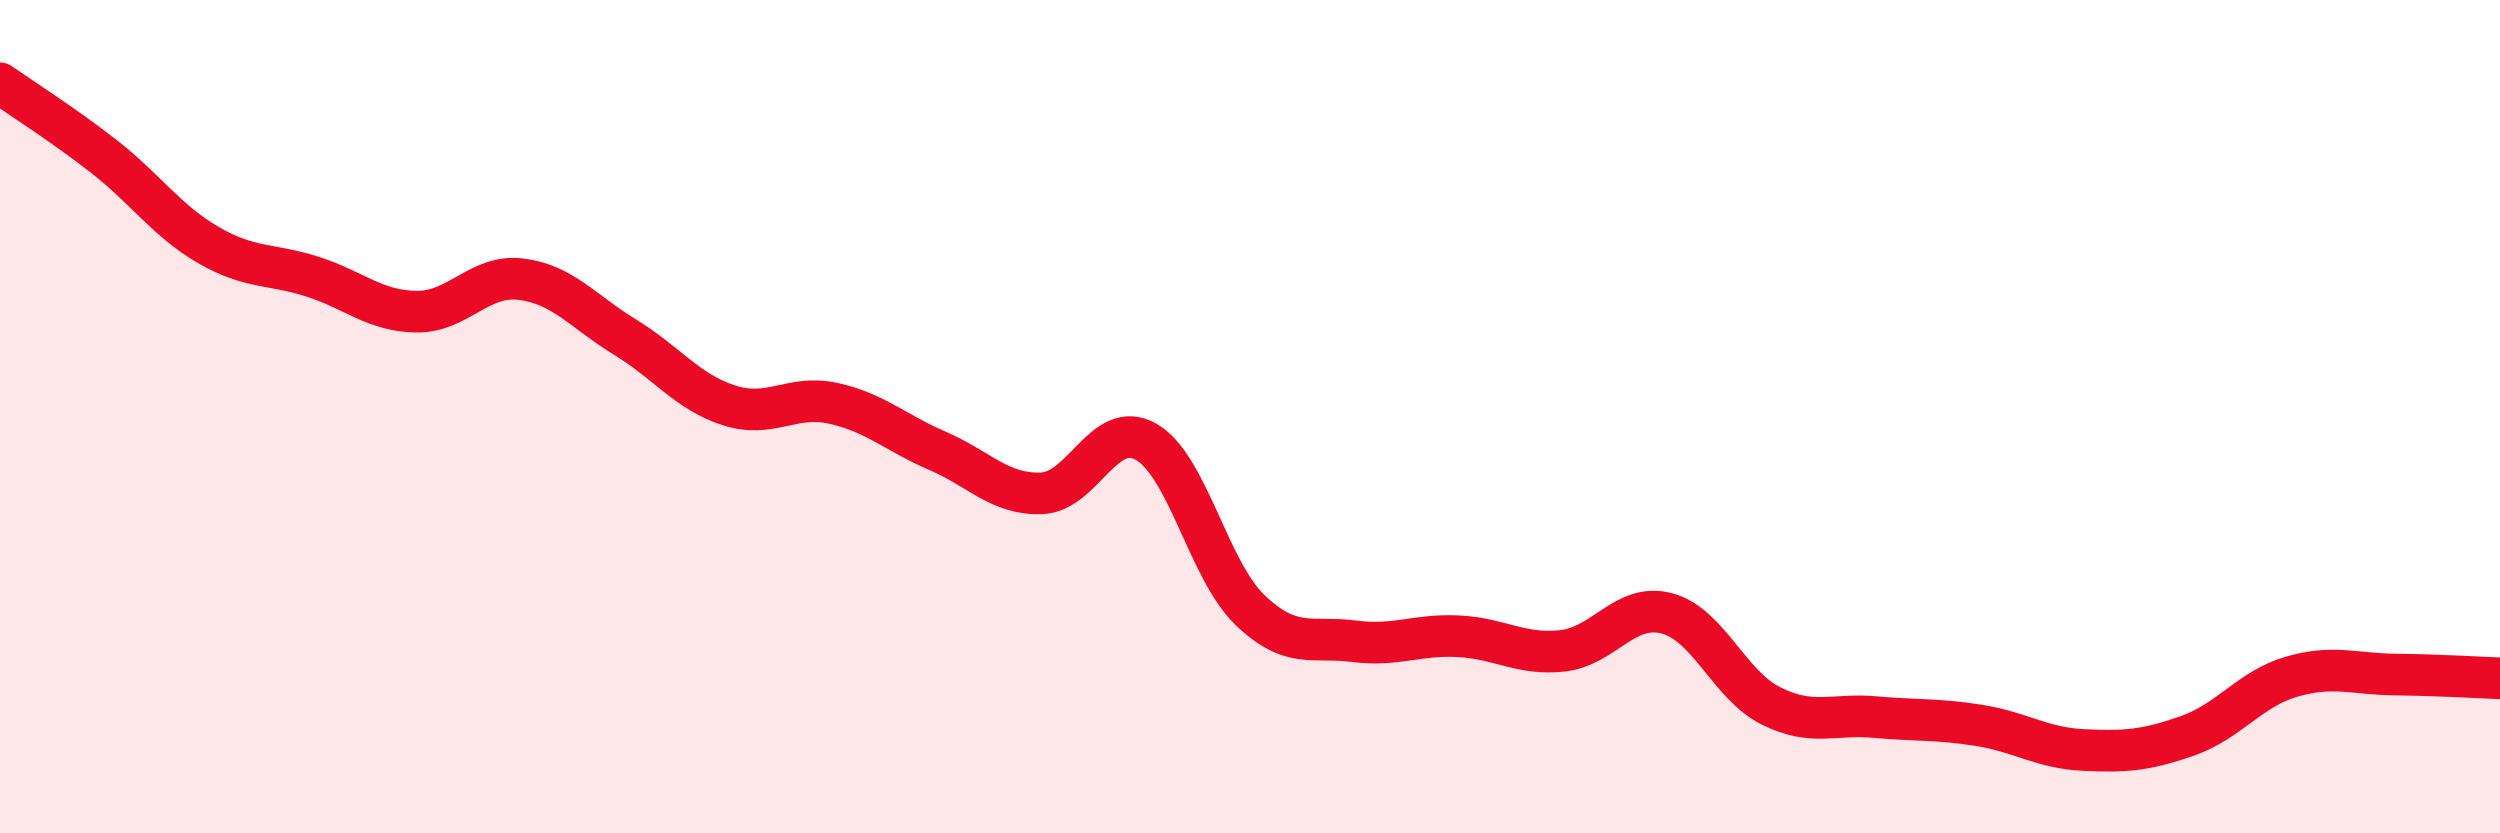
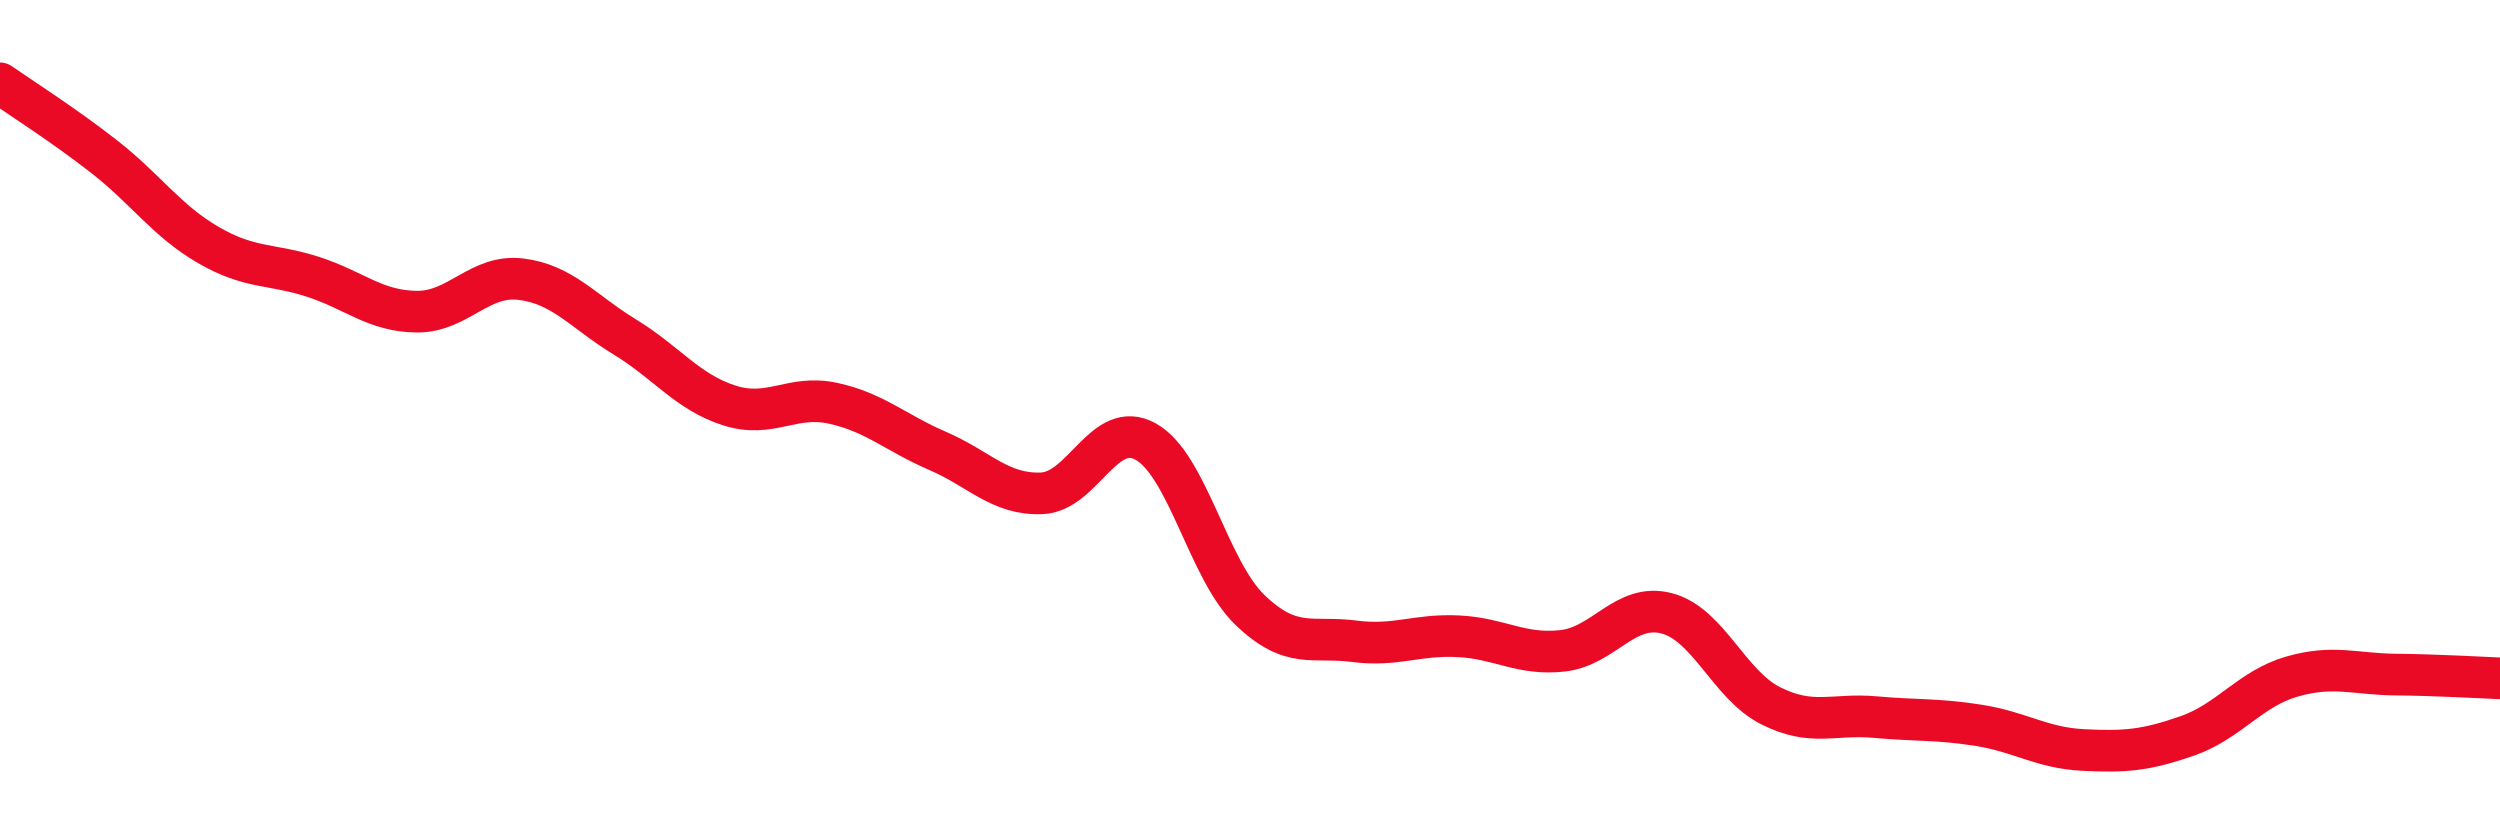
<svg xmlns="http://www.w3.org/2000/svg" width="60" height="20" viewBox="0 0 60 20">
-   <path d="M 0,2 C 0.5,2.35 1.5,2.98 2.5,3.76 C 3.5,4.54 4,5.3 5,5.88 C 6,6.46 6.5,6.32 7.5,6.64 C 8.5,6.96 9,7.47 10,7.48 C 11,7.49 11.5,6.58 12.5,6.7 C 13.5,6.82 14,7.48 15,8.09 C 16,8.7 16.5,9.41 17.5,9.73 C 18.5,10.05 19,9.46 20,9.68 C 21,9.9 21.5,10.39 22.5,10.82 C 23.5,11.25 24,11.88 25,11.84 C 26,11.8 26.5,10.04 27.5,10.6 C 28.5,11.16 29,13.68 30,14.64 C 31,15.6 31.5,15.26 32.5,15.39 C 33.5,15.52 34,15.22 35,15.27 C 36,15.32 36.5,15.73 37.5,15.62 C 38.5,15.51 39,14.46 40,14.72 C 41,14.98 41.5,16.44 42.5,16.94 C 43.5,17.44 44,17.12 45,17.21 C 46,17.3 46.5,17.25 47.5,17.41 C 48.5,17.57 49,17.95 50,18 C 51,18.05 51.5,18.01 52.5,17.66 C 53.5,17.31 54,16.53 55,16.24 C 56,15.95 56.5,16.18 57.5,16.19 C 58.5,16.2 59.5,16.26 60,16.28L60 20L0 20Z" fill="#EB0A25" opacity="0.1" stroke-linecap="round" stroke-linejoin="round" />
  <path d="M 0,2 C 0.5,2.35 1.5,2.98 2.5,3.76 C 3.5,4.54 4,5.3 5,5.88 C 6,6.46 6.5,6.32 7.5,6.64 C 8.5,6.96 9,7.47 10,7.48 C 11,7.49 11.5,6.58 12.5,6.7 C 13.5,6.82 14,7.48 15,8.09 C 16,8.7 16.5,9.41 17.5,9.73 C 18.5,10.05 19,9.46 20,9.68 C 21,9.9 21.5,10.39 22.5,10.82 C 23.5,11.25 24,11.88 25,11.84 C 26,11.8 26.5,10.04 27.5,10.6 C 28.5,11.16 29,13.68 30,14.64 C 31,15.6 31.5,15.26 32.5,15.39 C 33.5,15.52 34,15.22 35,15.27 C 36,15.32 36.5,15.73 37.5,15.62 C 38.5,15.51 39,14.46 40,14.72 C 41,14.98 41.5,16.44 42.5,16.94 C 43.5,17.44 44,17.12 45,17.21 C 46,17.3 46.5,17.25 47.5,17.41 C 48.5,17.57 49,17.95 50,18 C 51,18.05 51.5,18.01 52.5,17.66 C 53.5,17.31 54,16.53 55,16.24 C 56,15.95 56.5,16.18 57.5,16.19 C 58.5,16.2 59.5,16.26 60,16.28" stroke="#EB0A25" stroke-width="1" fill="none" stroke-linecap="round" stroke-linejoin="round" />
</svg>